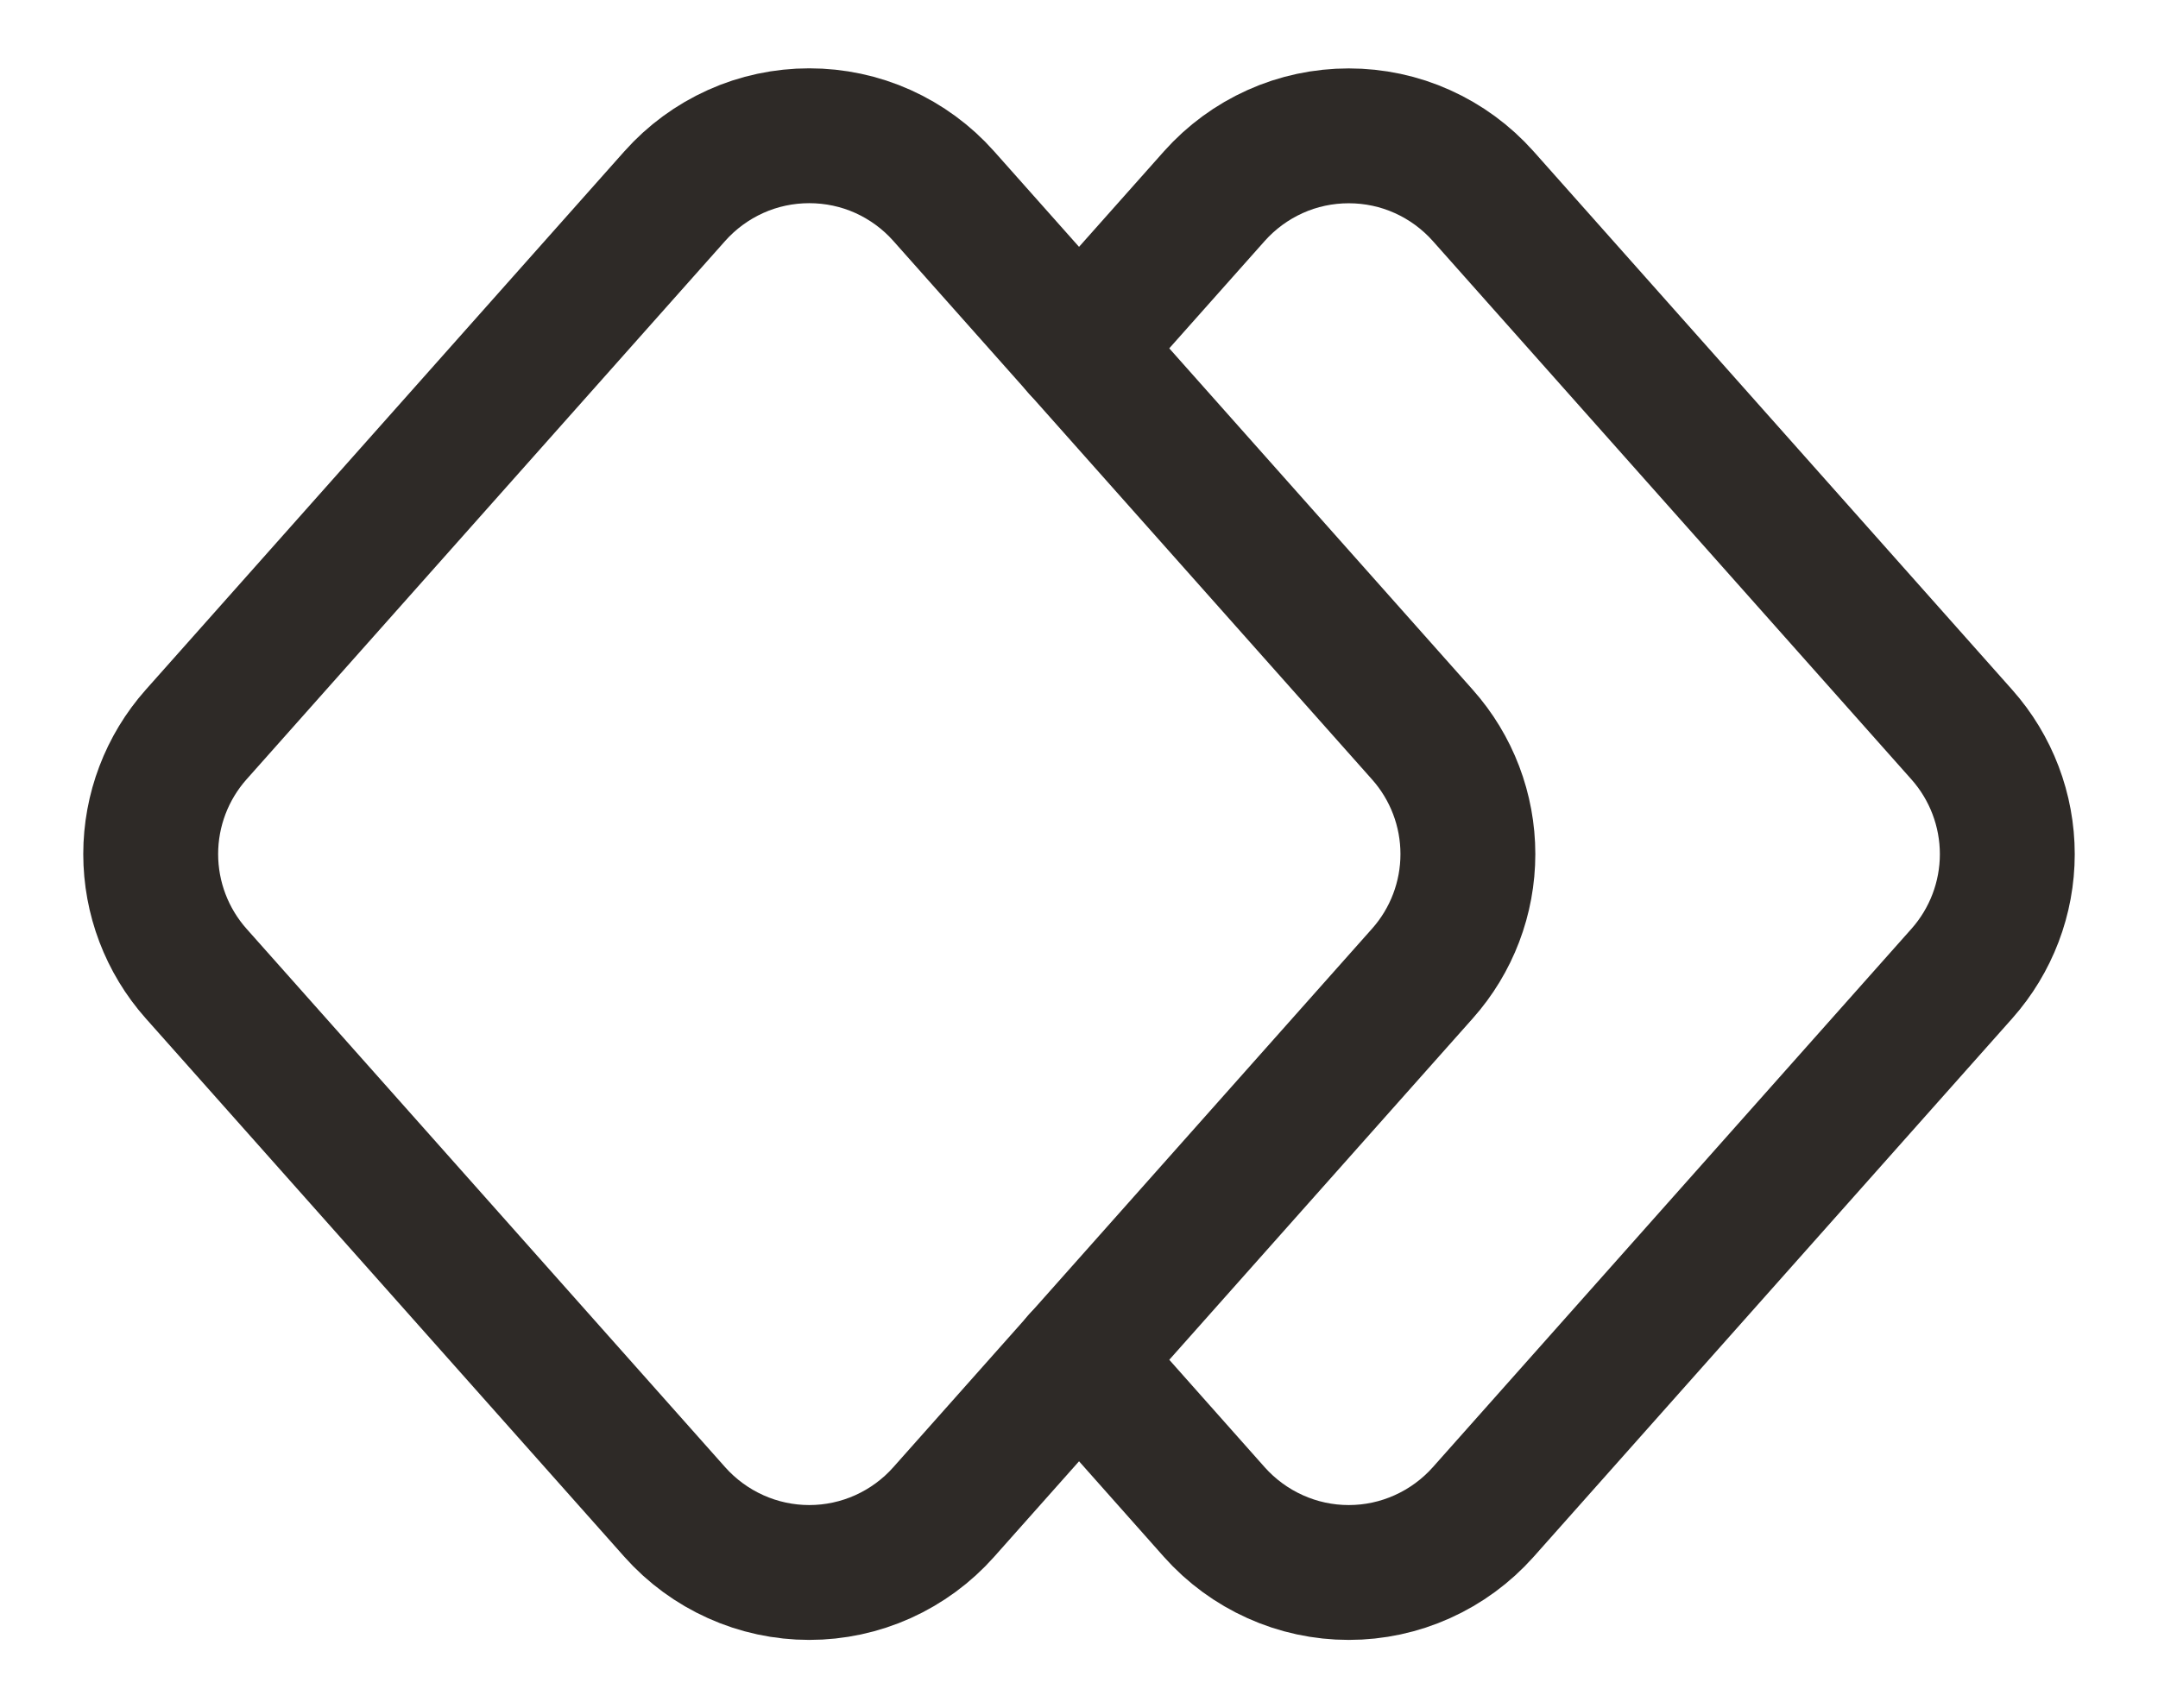
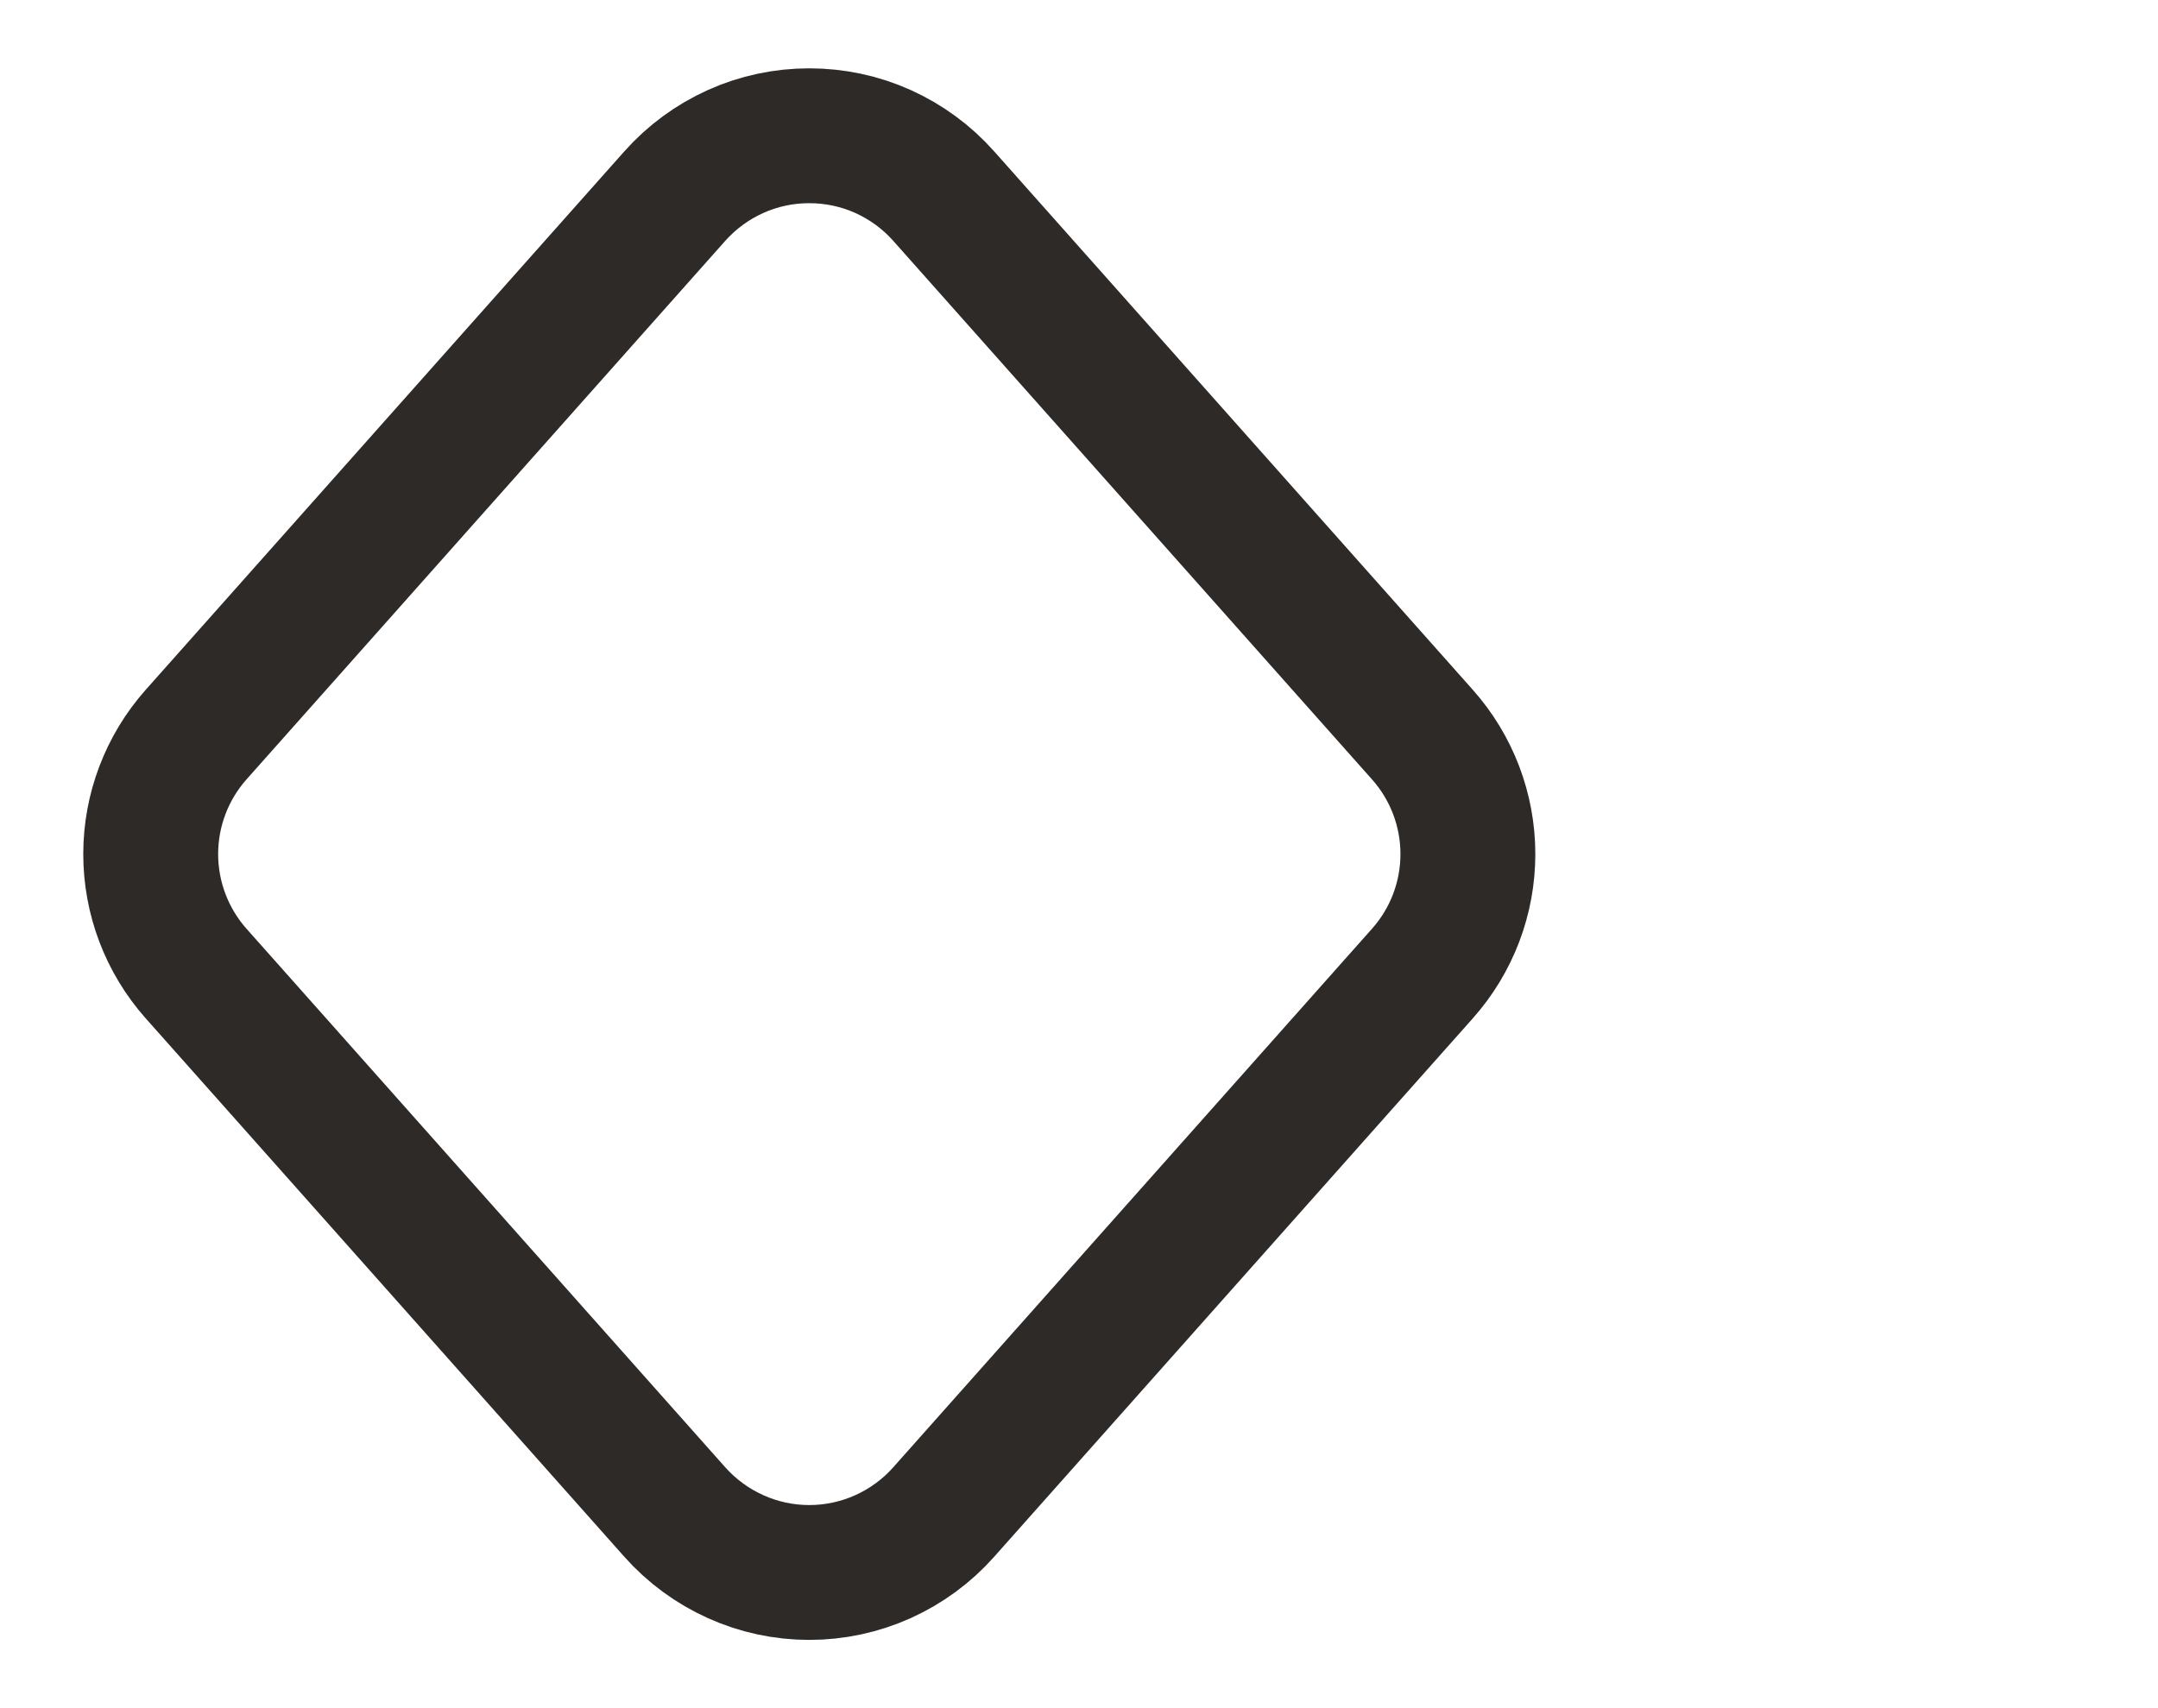
<svg xmlns="http://www.w3.org/2000/svg" width="24" height="19" viewBox="0 0 24 19" fill="none">
  <path d="M15.819 10.829L10.495 16.819C10.308 17.03 10.077 17.199 9.82 17.315C9.562 17.431 9.283 17.491 9 17.491C8.718 17.491 8.438 17.431 8.181 17.315C7.923 17.199 7.693 17.03 7.505 16.819L2.181 10.829C1.856 10.463 1.676 9.99 1.676 9.5C1.676 9.01 1.856 8.537 2.181 8.171L7.505 2.181C7.693 1.97 7.923 1.801 8.181 1.685C8.438 1.569 8.718 1.51 9 1.51C9.283 1.51 9.562 1.569 9.82 1.685C10.077 1.801 10.308 1.97 10.495 2.181L15.819 8.171C16.145 8.537 16.325 9.01 16.325 9.5C16.325 9.99 16.145 10.463 15.819 10.829Z" stroke="#2E2A27" stroke-width="1.5" stroke-linecap="round" stroke-linejoin="round" />
-   <path d="M12 3.875L13.505 2.182C13.693 1.971 13.923 1.802 14.181 1.686C14.438 1.57 14.717 1.511 15 1.511C15.283 1.511 15.562 1.57 15.819 1.686C16.077 1.802 16.307 1.971 16.495 2.182L21.819 8.172C22.144 8.538 22.324 9.011 22.324 9.501C22.324 9.99 22.144 10.463 21.819 10.829L16.495 16.819C16.307 17.03 16.077 17.199 15.819 17.315C15.562 17.431 15.283 17.491 15 17.491C14.717 17.491 14.438 17.431 14.181 17.315C13.923 17.199 13.693 17.03 13.505 16.819L12 15.124" stroke="#2E2A27" stroke-width="1.5" stroke-linecap="round" stroke-linejoin="round" />
</svg>